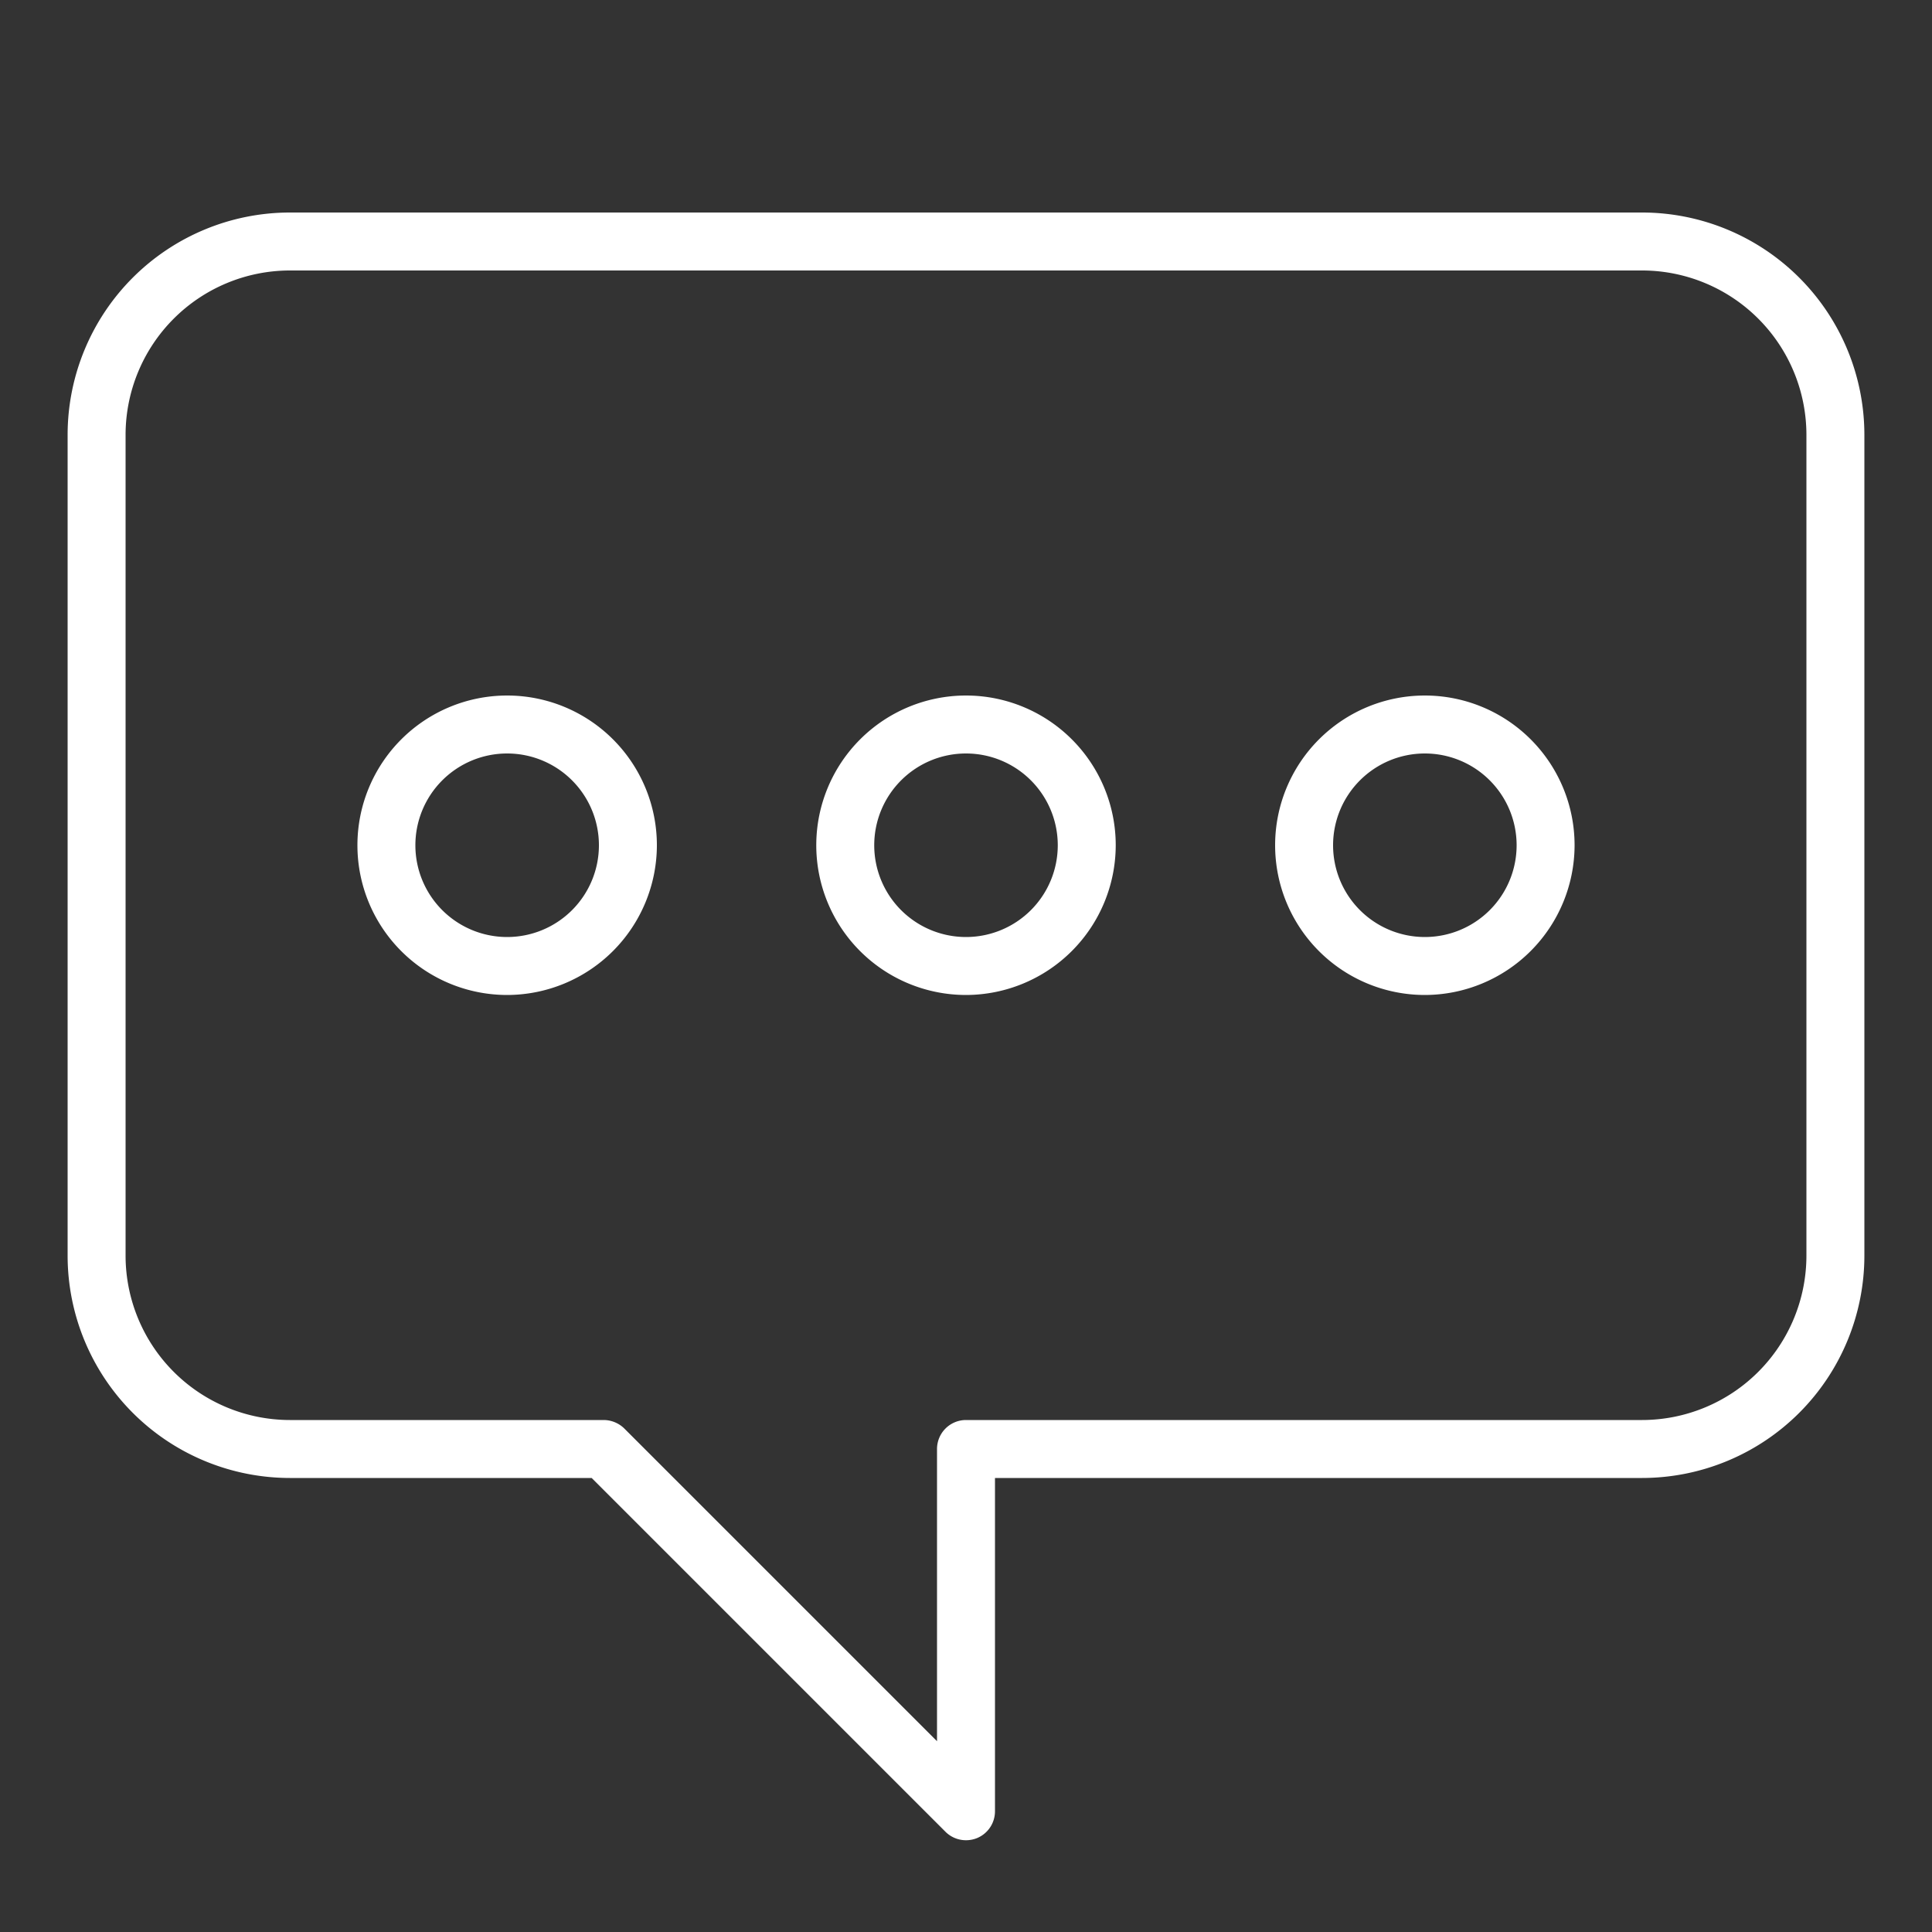
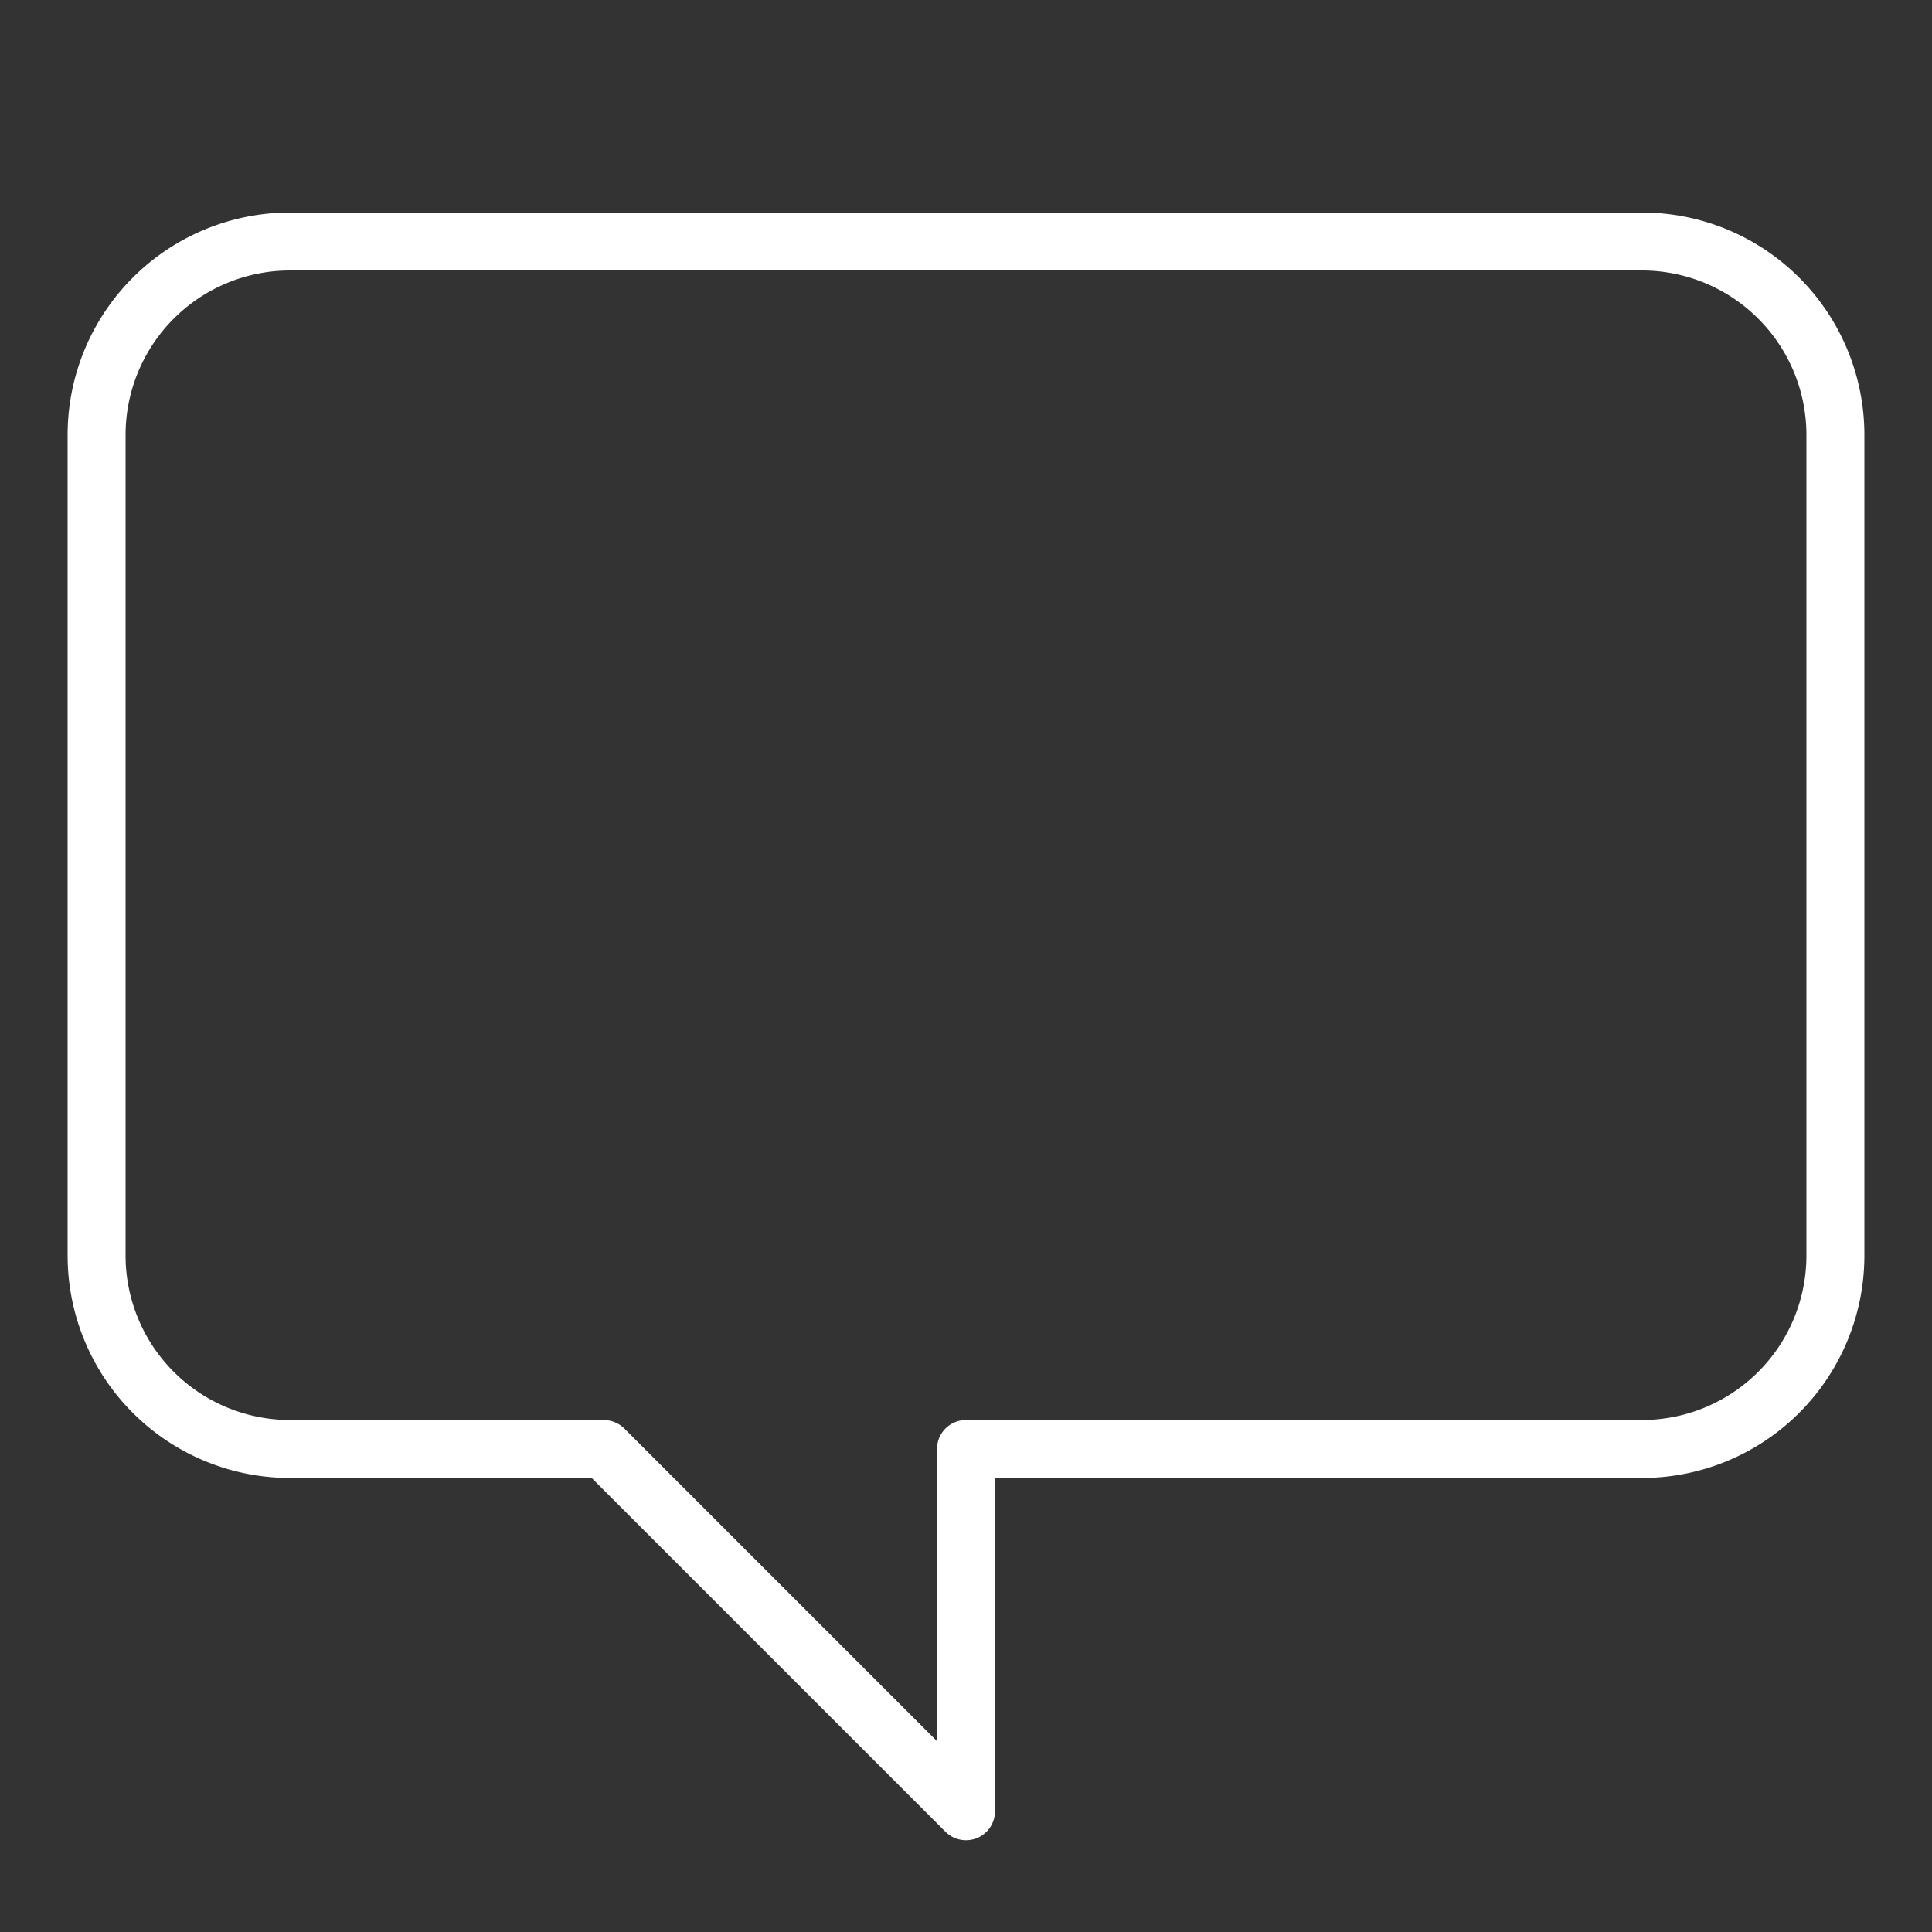
<svg xmlns="http://www.w3.org/2000/svg" viewBox="0 0 80 80">
  <rect x="0" y="0" width="80" height="80" fill="#333333" stroke="none" />
  <defs>
    <style>.a{fill:#fff;}</style>
  </defs>
  <title>icon-category-other</title>
  <path class="a" d="M40,76.2a1.2,1.2,0,0,1-.85-.35L24.5,61.2H12A9.21,9.21,0,0,1,2.8,52V18A9.21,9.21,0,0,1,12,8.8H68A9.21,9.21,0,0,1,77.2,18V52A9.21,9.21,0,0,1,68,61.2H41.2V75a1.2,1.2,0,0,1-.74,1.11A1.22,1.22,0,0,1,40,76.2Zm-28-65A6.81,6.81,0,0,0,5.2,18V52A6.81,6.81,0,0,0,12,58.8H25a1.23,1.23,0,0,1,.85.35L38.8,72.1V60A1.2,1.2,0,0,1,40,58.8H68A6.81,6.81,0,0,0,74.8,52V18A6.81,6.81,0,0,0,68,11.2Z" />
-   <path class="a" d="M40,41.2A6.2,6.2,0,1,1,46.2,35,6.21,6.21,0,0,1,40,41.2Zm0-10A3.8,3.8,0,1,0,43.8,35,3.8,3.8,0,0,0,40,31.2Z" />
-   <path class="a" d="M21,41.2A6.2,6.2,0,1,1,27.2,35,6.21,6.21,0,0,1,21,41.2Zm0-10A3.8,3.8,0,1,0,24.8,35,3.8,3.8,0,0,0,21,31.2Z" />
-   <path class="a" d="M59,41.2A6.2,6.2,0,1,1,65.2,35,6.21,6.21,0,0,1,59,41.2Zm0-10A3.8,3.8,0,1,0,62.8,35,3.8,3.8,0,0,0,59,31.2Z" />
</svg>